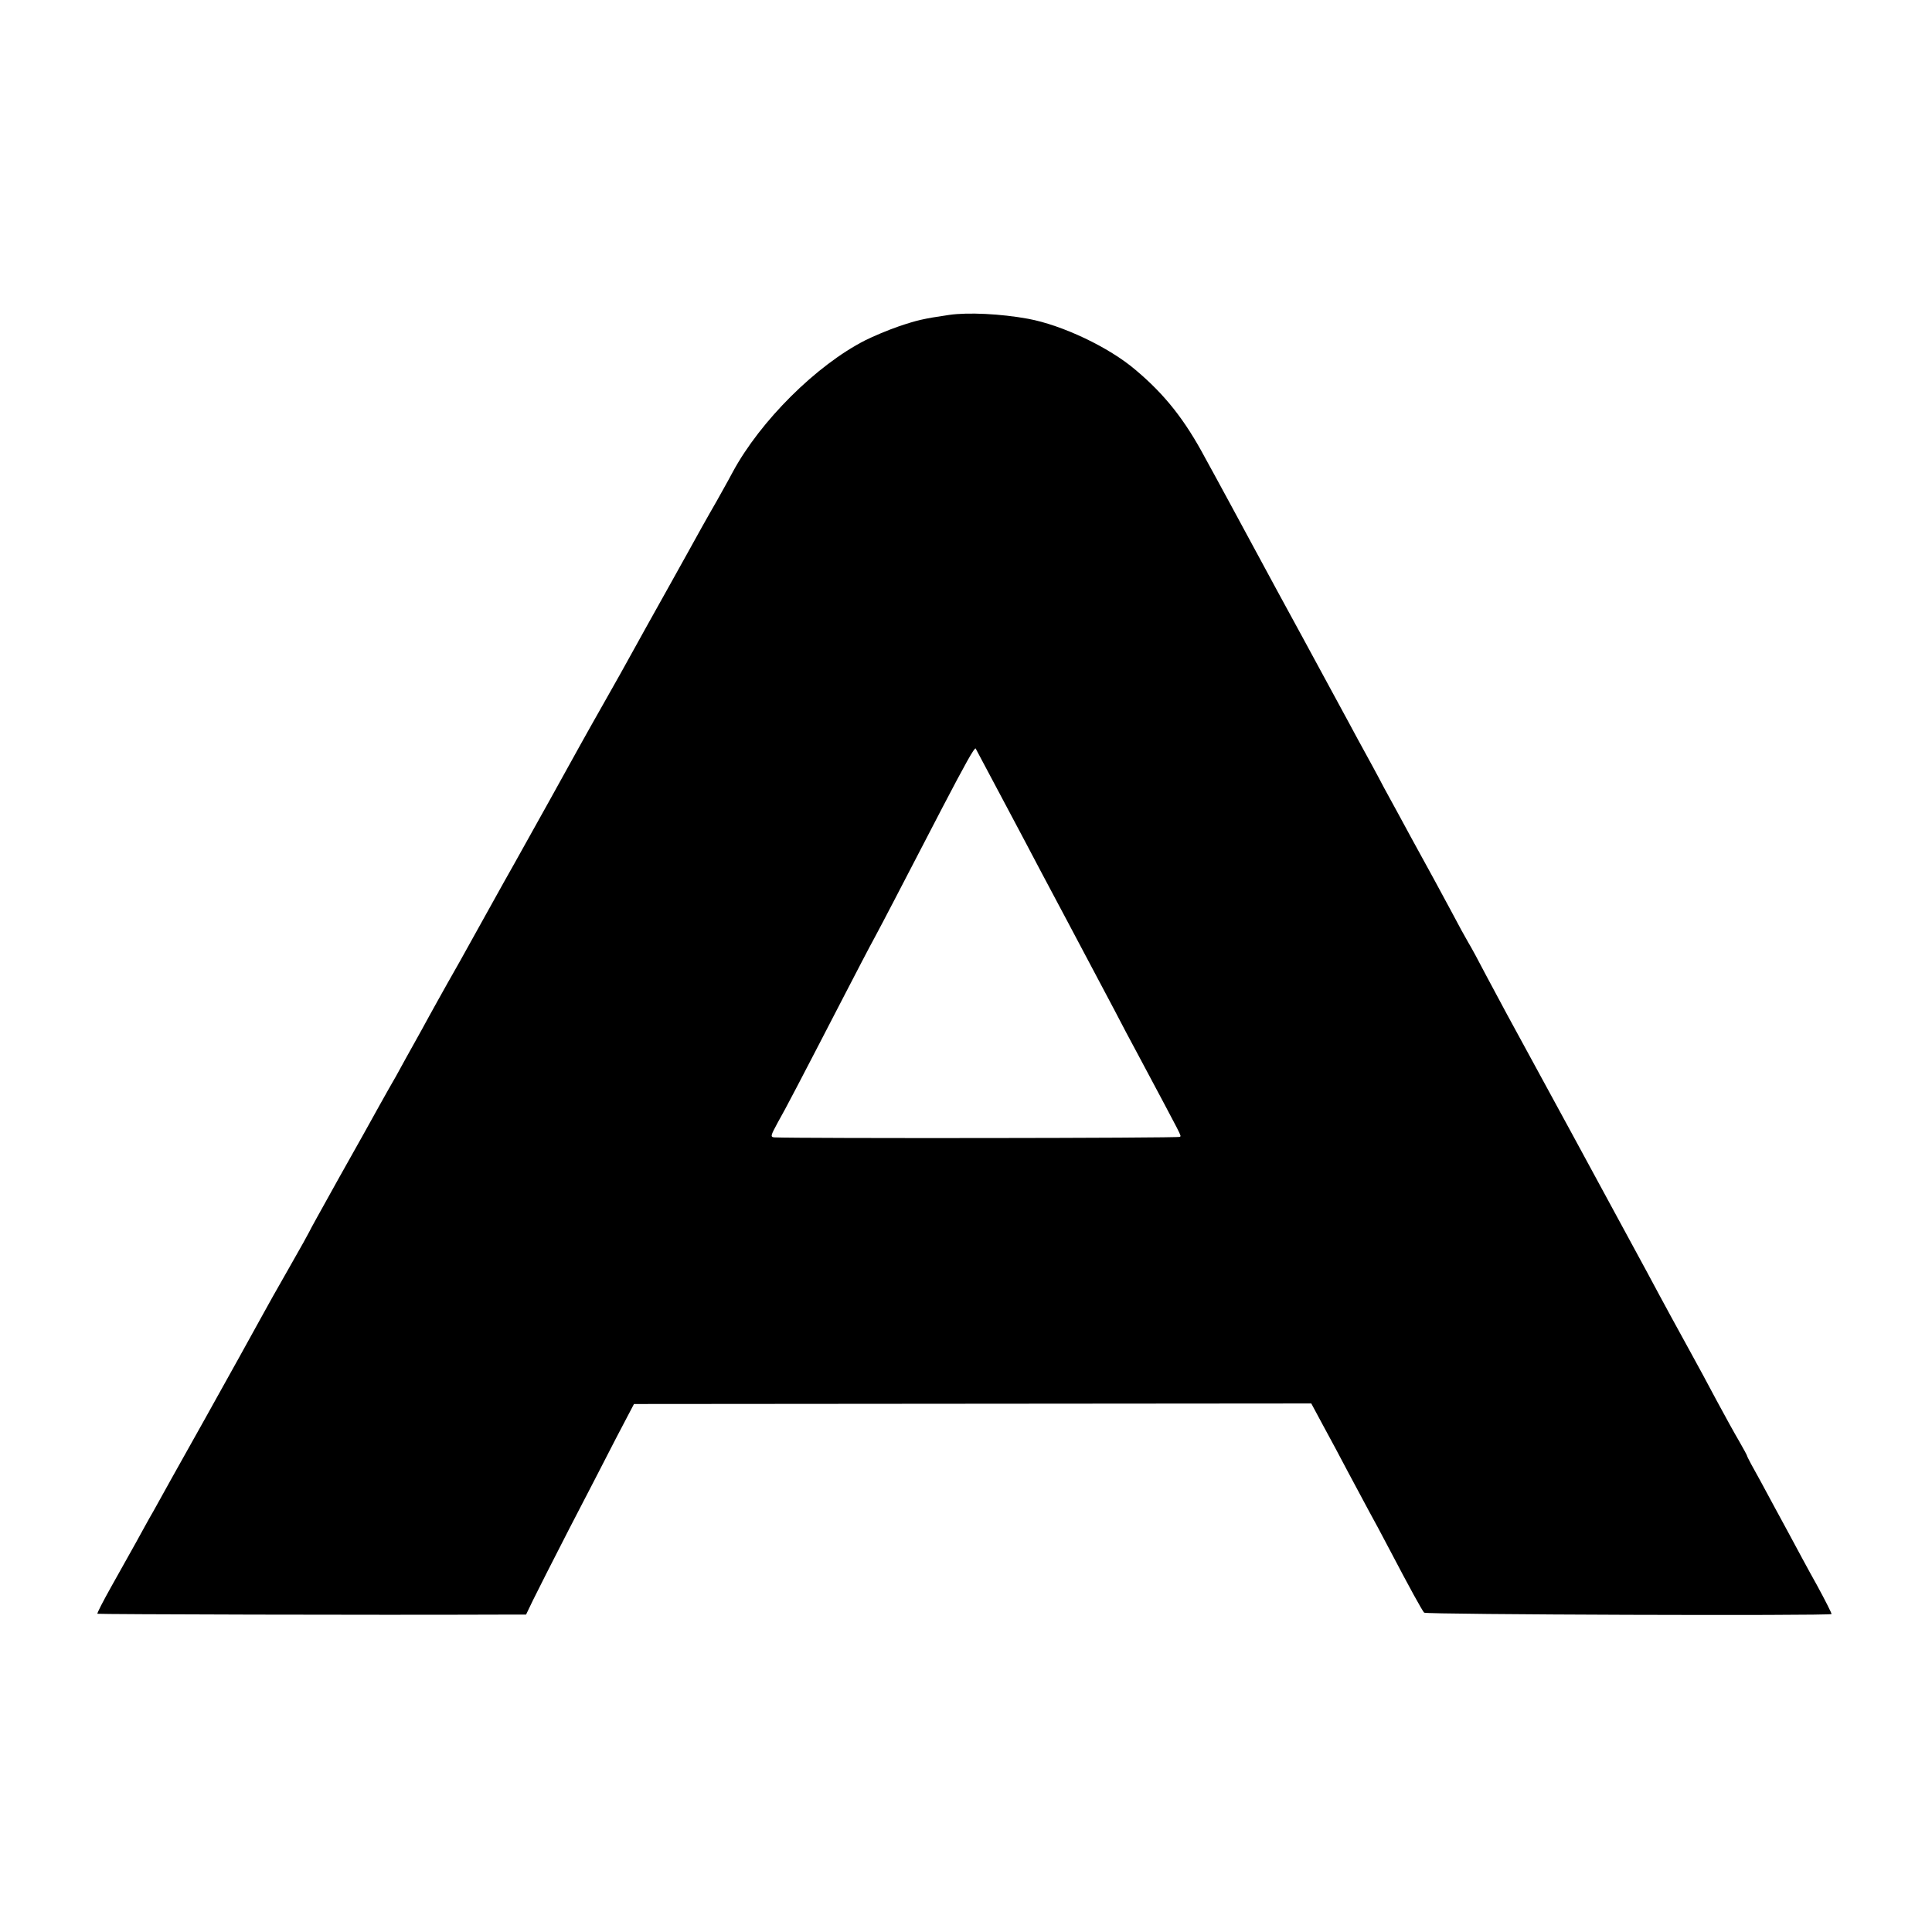
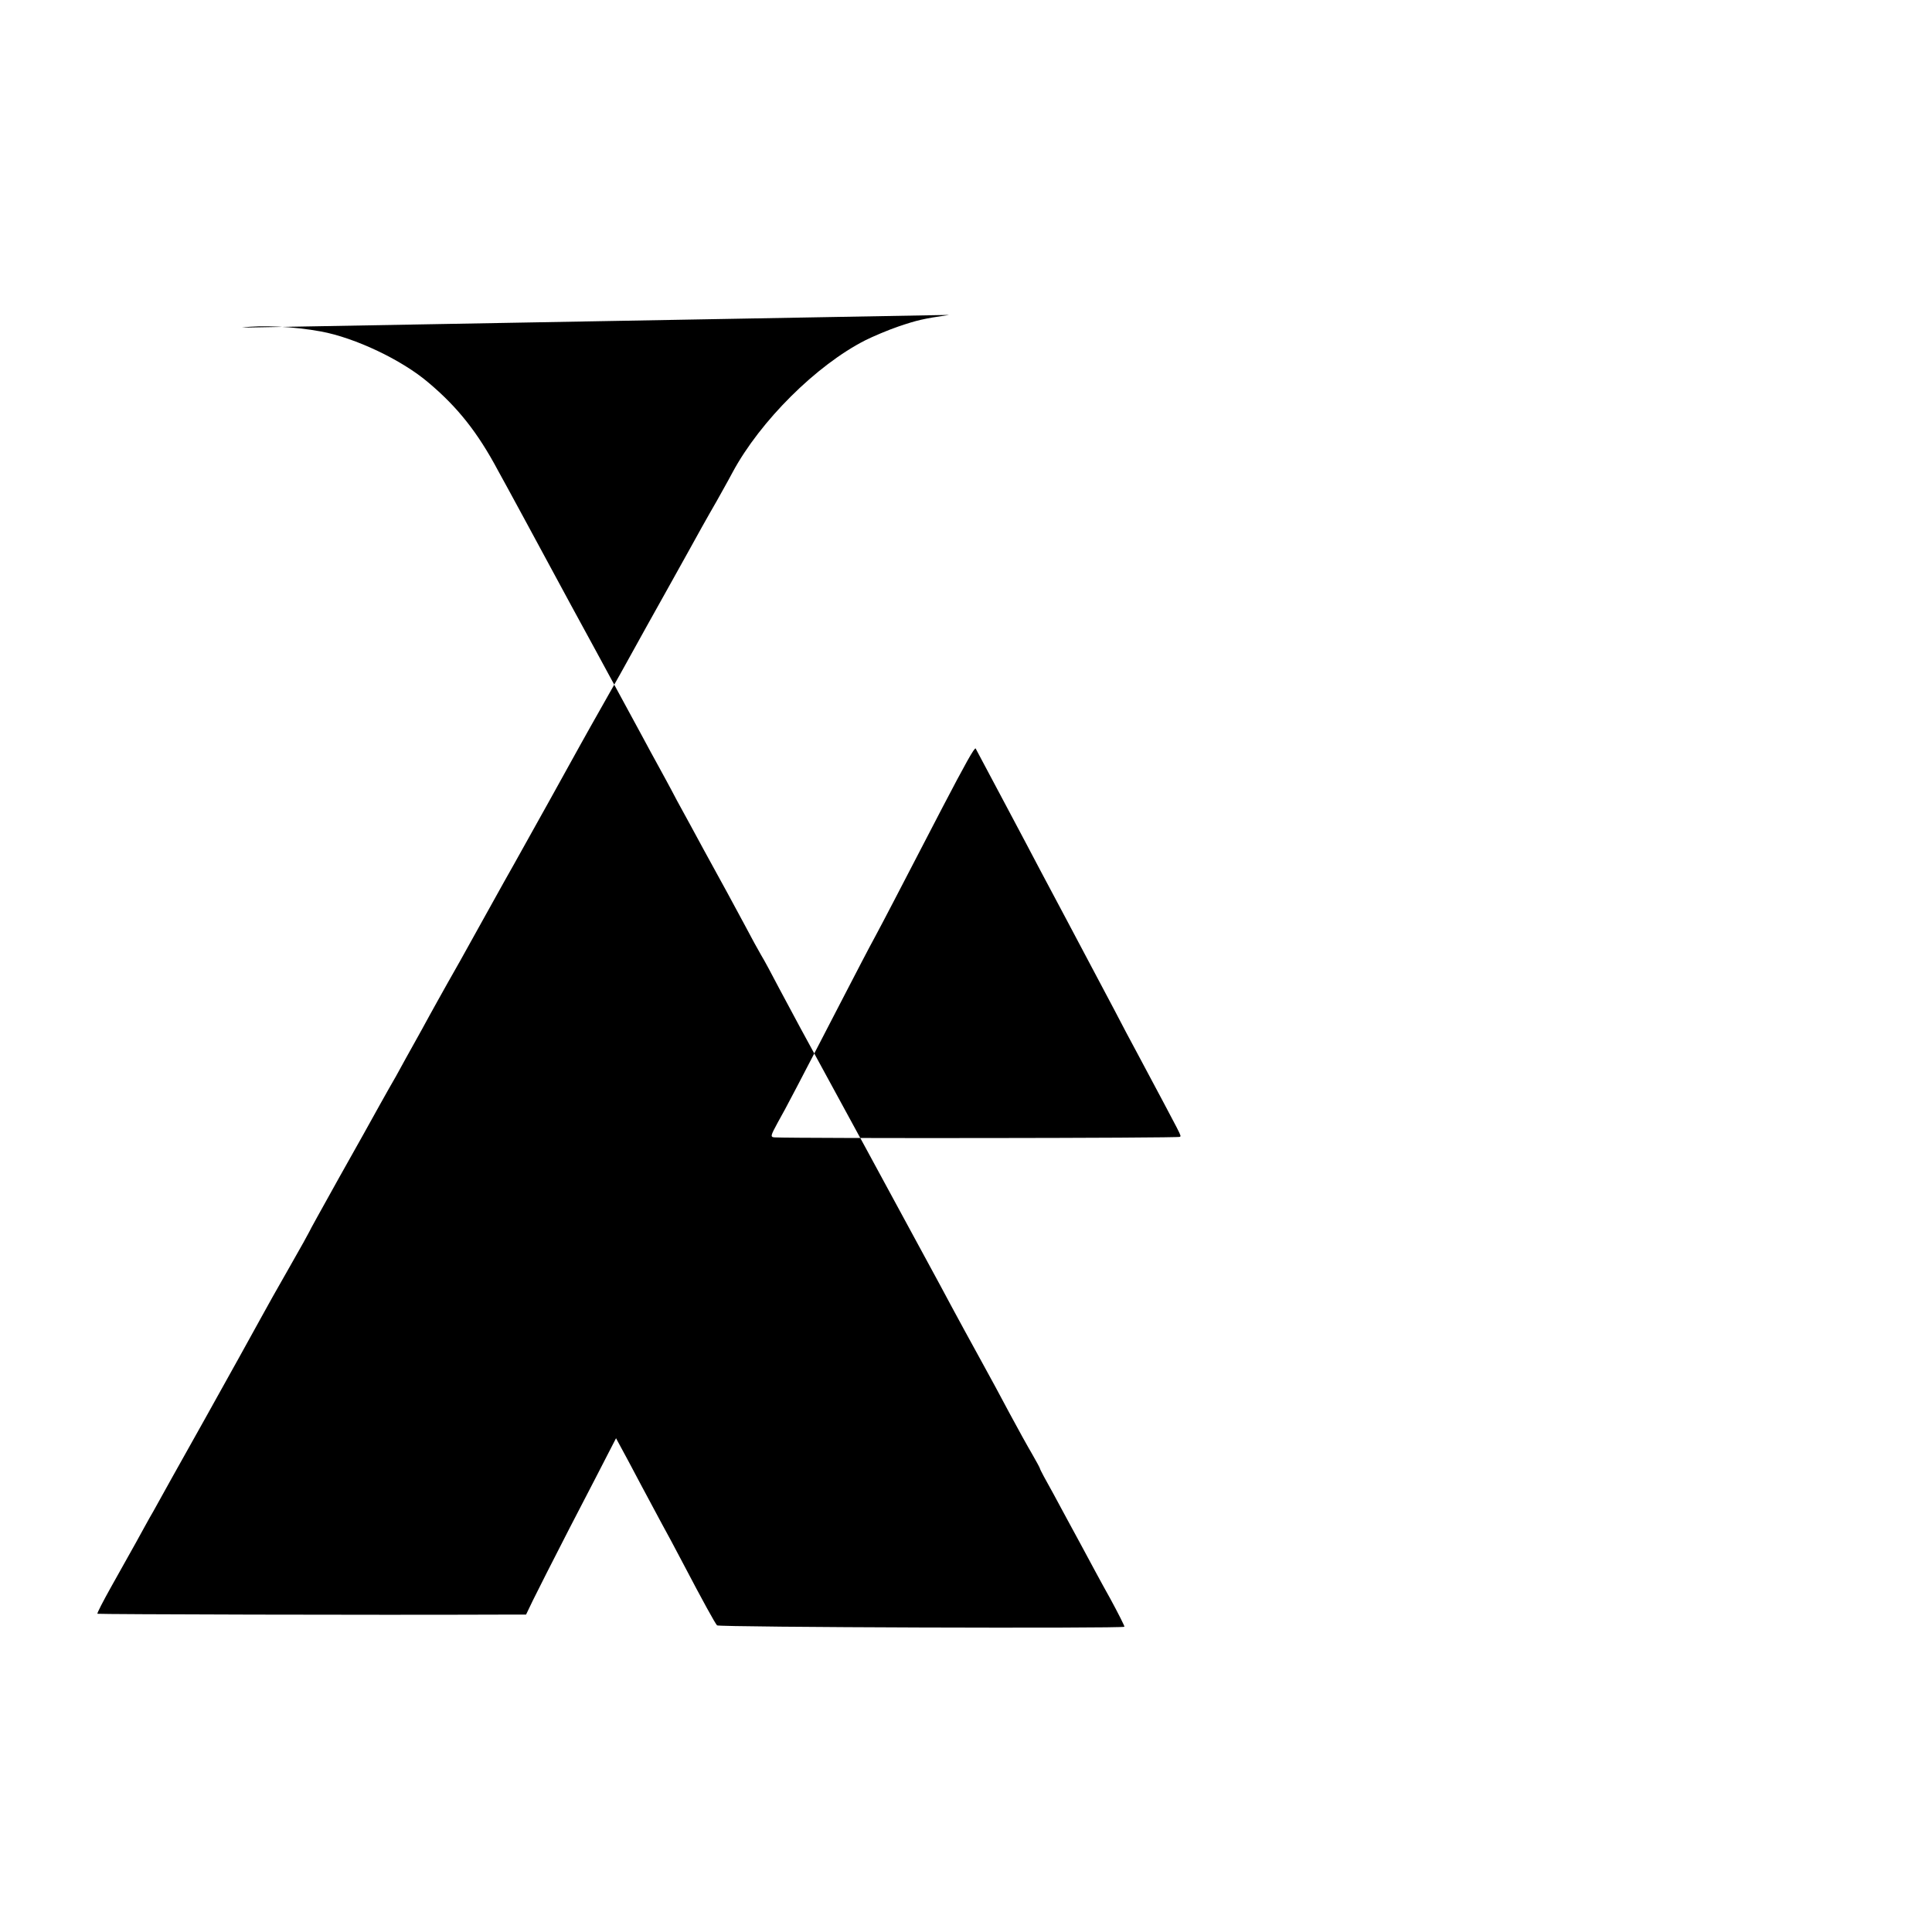
<svg xmlns="http://www.w3.org/2000/svg" version="1.0" width="700pt" height="700pt" viewBox="0 0 700 700" preserveAspectRatio="xMidYMid meet">
  <g transform="translate(0,700) scale(0.1,-0.1)" fill="#000000" stroke="none">
-     <path d="M3439 5859 c-95 -14 -116 -19 -184 -42 -38 -13 -92 -36 -120 -50 -177 -90 -380 -292 -480 -477 -19 -36 -46 -83 -58 -105 -13 -22 -37 -65 -54 -95 -16 -30 -73 -131 -125 -225 -52 -93 -110 -197 -128 -230 -18 -33 -62 -112 -98 -175 -36 -63 -76 -135 -90 -160 -24 -44 -200 -361 -239 -430 -11 -19 -54 -96 -95 -170 -41 -74 -86 -155 -100 -180 -14 -25 -35 -62 -47 -83 -11 -20 -54 -96 -93 -168 -40 -72 -82 -147 -93 -168 -12 -20 -38 -67 -60 -106 -21 -38 -87 -157 -147 -263 -59 -106 -108 -194 -108 -196 0 -1 -32 -59 -71 -127 -39 -68 -88 -155 -109 -194 -21 -38 -109 -198 -197 -355 -88 -157 -172 -307 -187 -335 -16 -27 -44 -79 -64 -115 -20 -36 -60 -107 -89 -159 -29 -52 -52 -96 -50 -98 3 -2 1004 -5 1473 -3 l80 0 25 52 c14 29 73 145 131 258 59 113 135 261 170 329 l65 124 1227 1 1227 1 43 -80 c24 -44 65 -120 91 -170 26 -49 60 -112 75 -140 15 -27 49 -90 75 -140 75 -143 117 -219 125 -228 6 -7 1469 -12 1476 -5 1 2 -22 48 -52 103 -31 55 -78 143 -106 195 -28 52 -73 134 -99 183 -27 48 -49 89 -49 92 0 2 -13 26 -28 52 -16 27 -53 94 -82 148 -29 55 -74 138 -100 185 -26 47 -95 173 -152 280 -102 189 -452 833 -508 935 -15 28 -49 91 -75 140 -26 50 -55 104 -65 120 -10 17 -37 66 -60 110 -47 88 -73 135 -147 270 -27 50 -71 131 -98 180 -26 50 -58 108 -70 130 -12 22 -38 69 -57 105 -20 36 -135 250 -258 475 -122 226 -240 444 -263 485 -74 139 -147 231 -253 320 -96 82 -265 162 -389 185 -98 18 -218 24 -286 14z m196 -1759 c54 -102 115 -216 135 -255 33 -62 122 -229 268 -505 24 -47 61 -116 82 -155 171 -321 160 -298 155 -304 -2 -5 -1387 -6 -1468 -2 -17 1 -15 6 11 54 28 49 77 143 242 462 40 77 89 172 110 210 36 67 71 135 245 470 82 157 116 218 120 213 1 -2 46 -86 100 -188z" />
+     <path d="M3439 5859 c-95 -14 -116 -19 -184 -42 -38 -13 -92 -36 -120 -50 -177 -90 -380 -292 -480 -477 -19 -36 -46 -83 -58 -105 -13 -22 -37 -65 -54 -95 -16 -30 -73 -131 -125 -225 -52 -93 -110 -197 -128 -230 -18 -33 -62 -112 -98 -175 -36 -63 -76 -135 -90 -160 -24 -44 -200 -361 -239 -430 -11 -19 -54 -96 -95 -170 -41 -74 -86 -155 -100 -180 -14 -25 -35 -62 -47 -83 -11 -20 -54 -96 -93 -168 -40 -72 -82 -147 -93 -168 -12 -20 -38 -67 -60 -106 -21 -38 -87 -157 -147 -263 -59 -106 -108 -194 -108 -196 0 -1 -32 -59 -71 -127 -39 -68 -88 -155 -109 -194 -21 -38 -109 -198 -197 -355 -88 -157 -172 -307 -187 -335 -16 -27 -44 -79 -64 -115 -20 -36 -60 -107 -89 -159 -29 -52 -52 -96 -50 -98 3 -2 1004 -5 1473 -3 l80 0 25 52 c14 29 73 145 131 258 59 113 135 261 170 329 c24 -44 65 -120 91 -170 26 -49 60 -112 75 -140 15 -27 49 -90 75 -140 75 -143 117 -219 125 -228 6 -7 1469 -12 1476 -5 1 2 -22 48 -52 103 -31 55 -78 143 -106 195 -28 52 -73 134 -99 183 -27 48 -49 89 -49 92 0 2 -13 26 -28 52 -16 27 -53 94 -82 148 -29 55 -74 138 -100 185 -26 47 -95 173 -152 280 -102 189 -452 833 -508 935 -15 28 -49 91 -75 140 -26 50 -55 104 -65 120 -10 17 -37 66 -60 110 -47 88 -73 135 -147 270 -27 50 -71 131 -98 180 -26 50 -58 108 -70 130 -12 22 -38 69 -57 105 -20 36 -135 250 -258 475 -122 226 -240 444 -263 485 -74 139 -147 231 -253 320 -96 82 -265 162 -389 185 -98 18 -218 24 -286 14z m196 -1759 c54 -102 115 -216 135 -255 33 -62 122 -229 268 -505 24 -47 61 -116 82 -155 171 -321 160 -298 155 -304 -2 -5 -1387 -6 -1468 -2 -17 1 -15 6 11 54 28 49 77 143 242 462 40 77 89 172 110 210 36 67 71 135 245 470 82 157 116 218 120 213 1 -2 46 -86 100 -188z" />
  </g>
</svg>